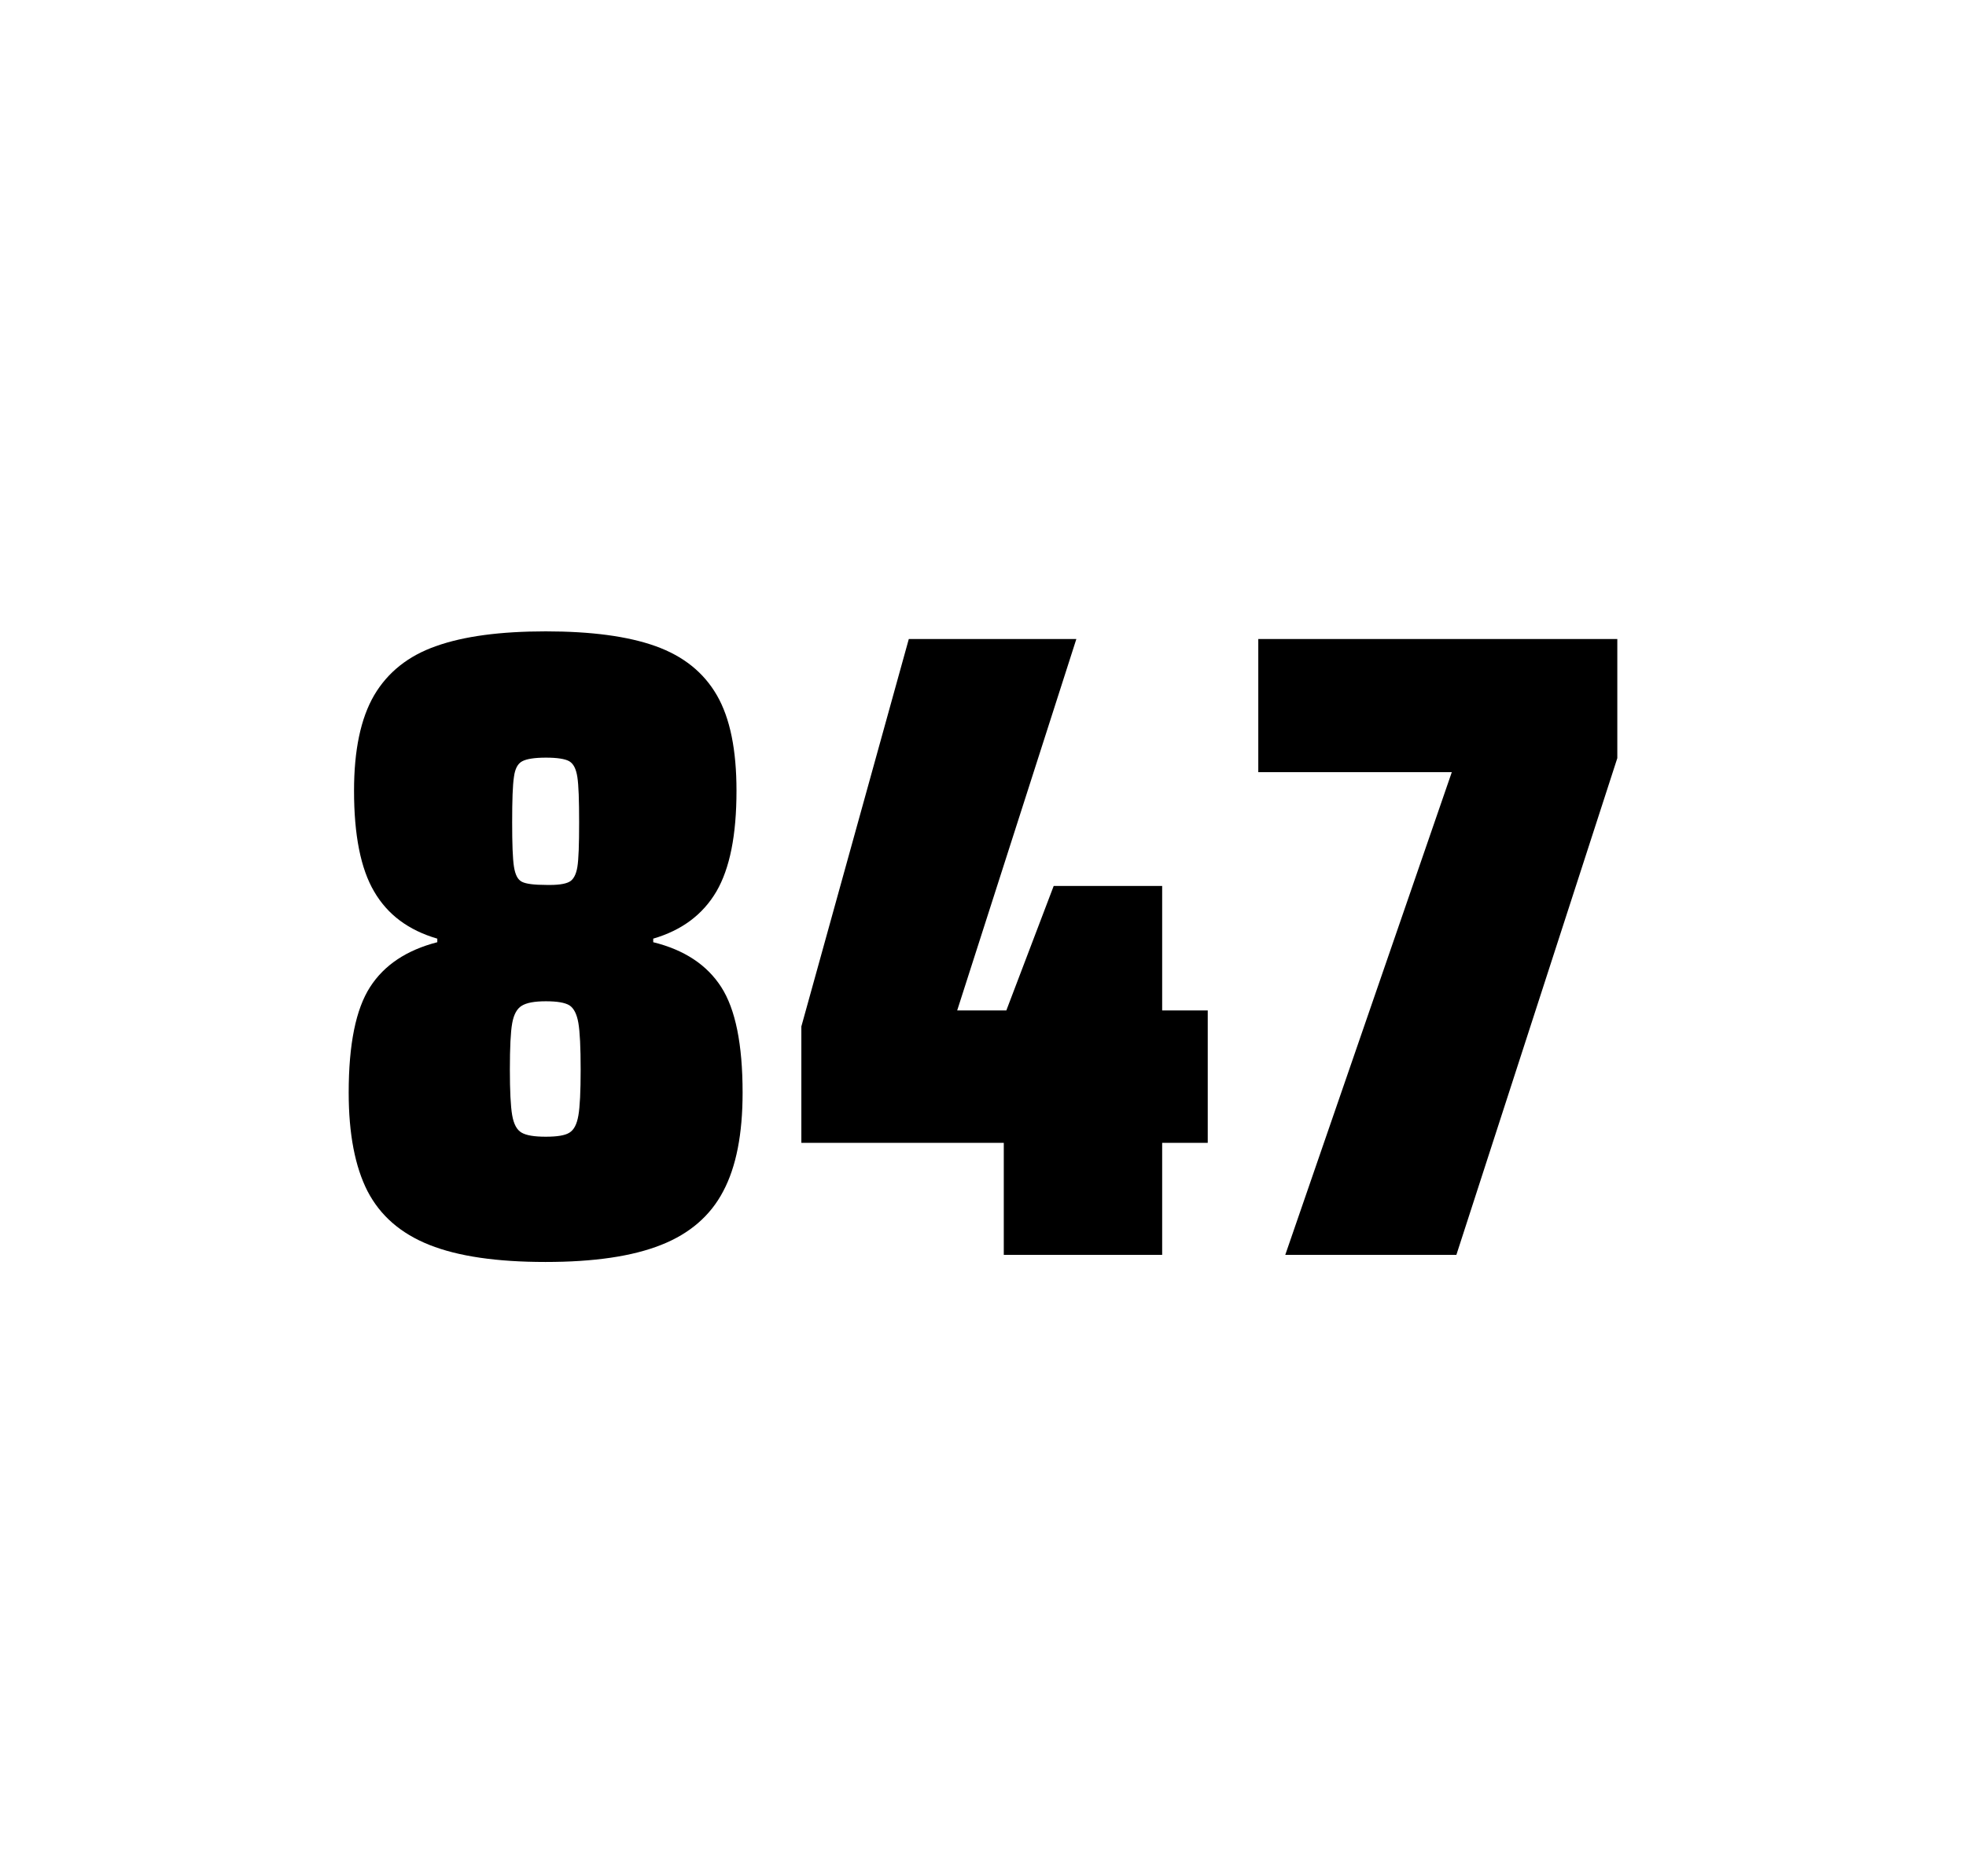
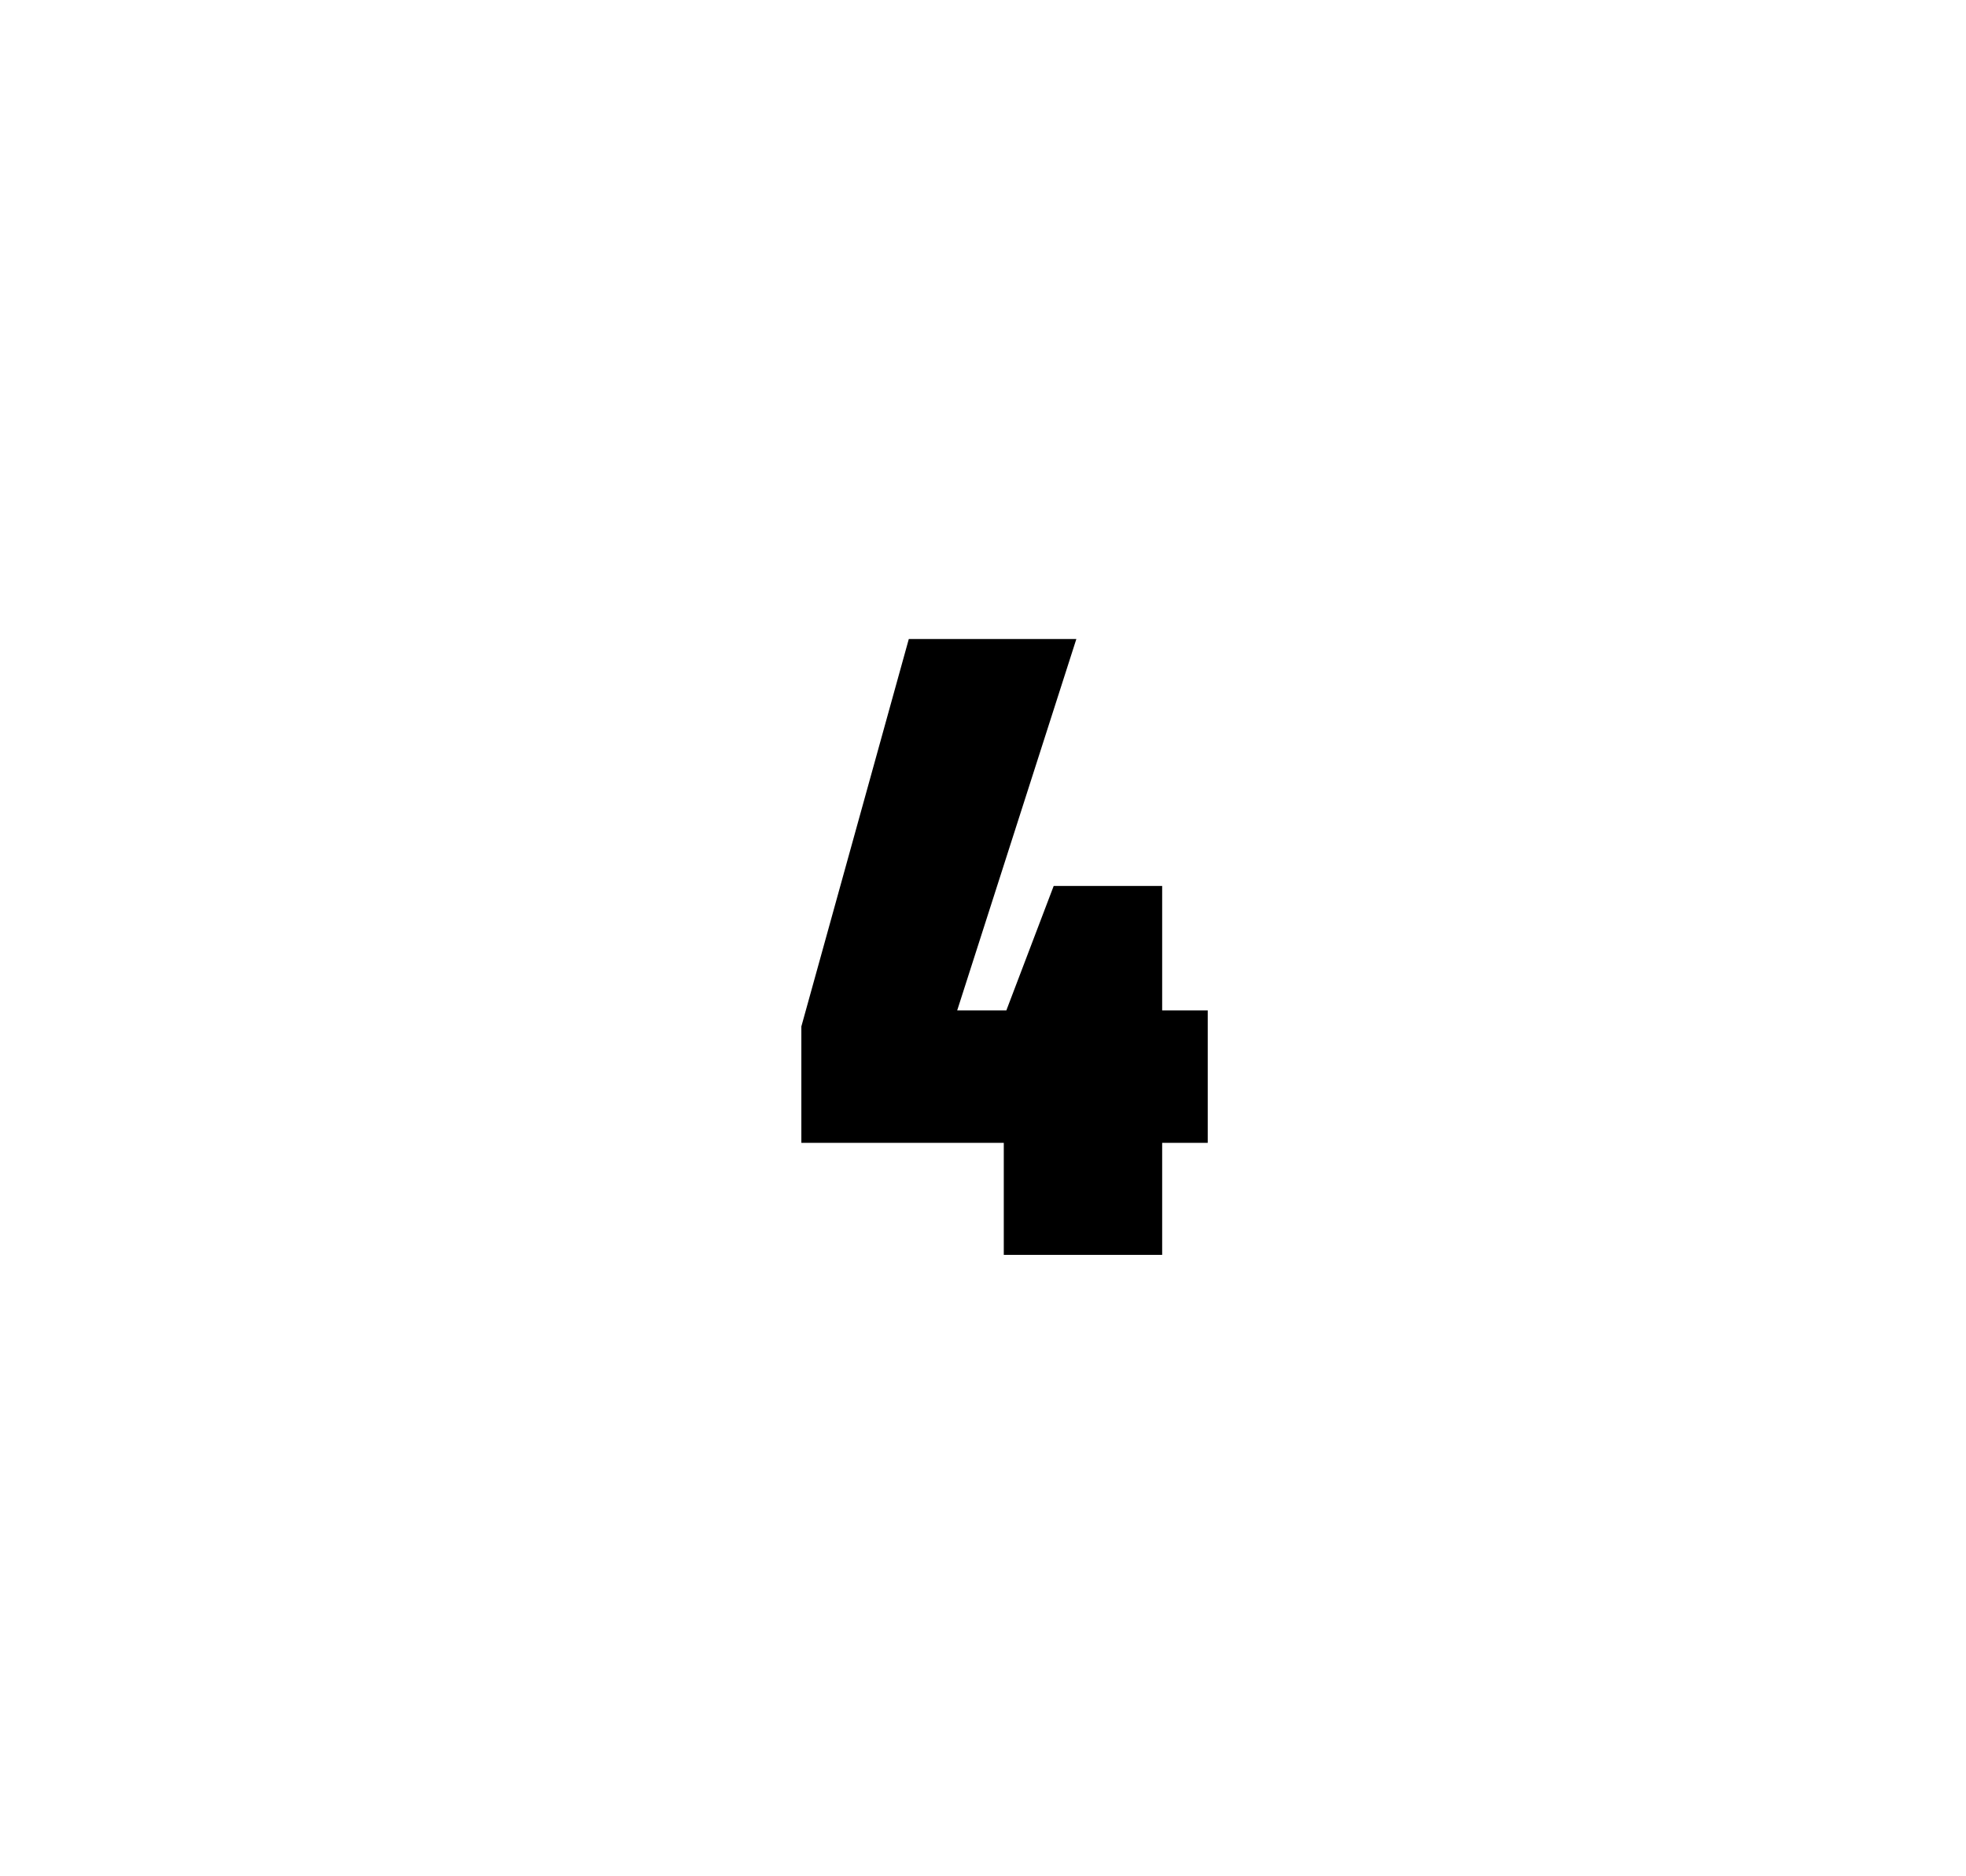
<svg xmlns="http://www.w3.org/2000/svg" version="1.1" id="wrapper" x="0px" y="0px" viewBox="0 0 772.1 737" style="enable-background:new 0 0 772.1 737;">
  <style type="text/css">
	.st0{fill:none;}
</style>
  <path id="frame" class="st0" d="M 1.5 0 L 770.5 0 C 771.3 0 772 0.7 772 1.5 L 772 735.4 C 772 736.2 771.3 736.9 770.5 736.9 L 1.5 736.9 C 0.7 736.9 0 736.2 0 735.4 L 0 1.5 C 0 0.7 0.7 0 1.5 0 Z" />
  <g id="numbers">
-     <path id="eight" d="M 168.639 489 C 157.339 484.5 149.339 477.5 144.339 467.9 C 139.439 458.3 136.939 445.4 136.939 429.2 C 136.939 410.2 139.739 396.4 145.339 387.7 C 150.939 379 159.739 373.2 171.739 370.1 L 171.739 368.7 C 160.439 365.4 152.239 359.3 146.939 350.2 C 141.639 341.2 139.039 328 139.039 310.6 C 139.039 294.7 141.639 282.2 146.939 273.1 C 152.239 264.1 160.339 257.6 171.239 253.8 C 182.139 249.9 196.539 248 214.339 248 C 232.139 248 246.539 249.9 257.439 253.8 C 268.339 257.7 276.339 264.1 281.539 273.1 C 286.739 282.1 289.239 294.6 289.239 310.6 C 289.239 328 286.639 341.1 281.339 350.2 C 276.039 359.2 267.839 365.4 256.539 368.7 L 256.539 370.1 C 268.739 373.1 277.639 379 283.239 387.7 C 288.839 396.4 291.639 410.2 291.639 429.2 C 291.639 445.4 289.139 458.3 284.039 467.9 C 279.039 477.5 270.839 484.6 259.639 489 C 248.339 493.5 233.239 495.7 214.239 495.7 C 195.139 495.7 179.939 493.5 168.639 489 Z M 223.639 444.9 C 225.439 443.8 226.539 441.6 227.139 438.2 C 227.739 434.8 228.039 428.8 228.039 420.1 C 228.039 411.4 227.739 405.3 227.139 401.8 C 226.539 398.3 225.339 396 223.639 394.9 C 221.839 393.8 218.739 393.3 214.339 393.3 C 209.839 393.3 206.739 393.9 204.839 395.1 C 202.939 396.3 201.739 398.6 201.139 402 C 200.539 405.4 200.239 411.4 200.239 420.1 C 200.239 428.5 200.539 434.5 201.139 438 C 201.739 441.5 202.939 443.8 204.839 444.9 C 206.739 446 209.839 446.5 214.339 446.5 C 218.839 446.5 221.939 446 223.639 444.9 Z M 223.539 346.4 C 225.139 345.6 226.239 343.6 226.739 340.6 C 227.239 337.6 227.439 331.7 227.439 323 C 227.439 314.3 227.239 308.4 226.739 305.2 C 226.239 302 225.239 300 223.539 299 C 221.939 298.1 218.839 297.6 214.439 297.6 C 209.939 297.6 206.839 298.1 205.139 299 C 203.339 299.9 202.239 302 201.839 305.2 C 201.339 308.4 201.139 314.3 201.139 323 C 201.139 331.4 201.339 337.2 201.839 340.4 C 202.339 343.6 203.339 345.6 205.039 346.4 C 206.639 347.2 209.839 347.6 214.539 347.6 C 218.839 347.7 221.839 347.3 223.539 346.4 Z" />
    <path id="four" d="M 394.213 492.9 L 394.213 448.9 L 314.713 448.9 L 314.713 403.2 L 356.913 251 L 422.713 251 L 375.913 396.9 L 395.213 396.9 L 413.813 348 L 456.413 348 L 456.413 396.9 L 474.313 396.9 L 474.313 448.9 L 456.413 448.9 L 456.413 492.9 L 394.213 492.9 Z" />
-     <path id="seven" d="M 504.761 492.9 L 570.161 303.3 L 494.161 303.3 L 494.161 251 L 635.161 251 L 635.161 297.8 L 571.961 492.9 L 504.761 492.9 Z" />
  </g>
</svg>